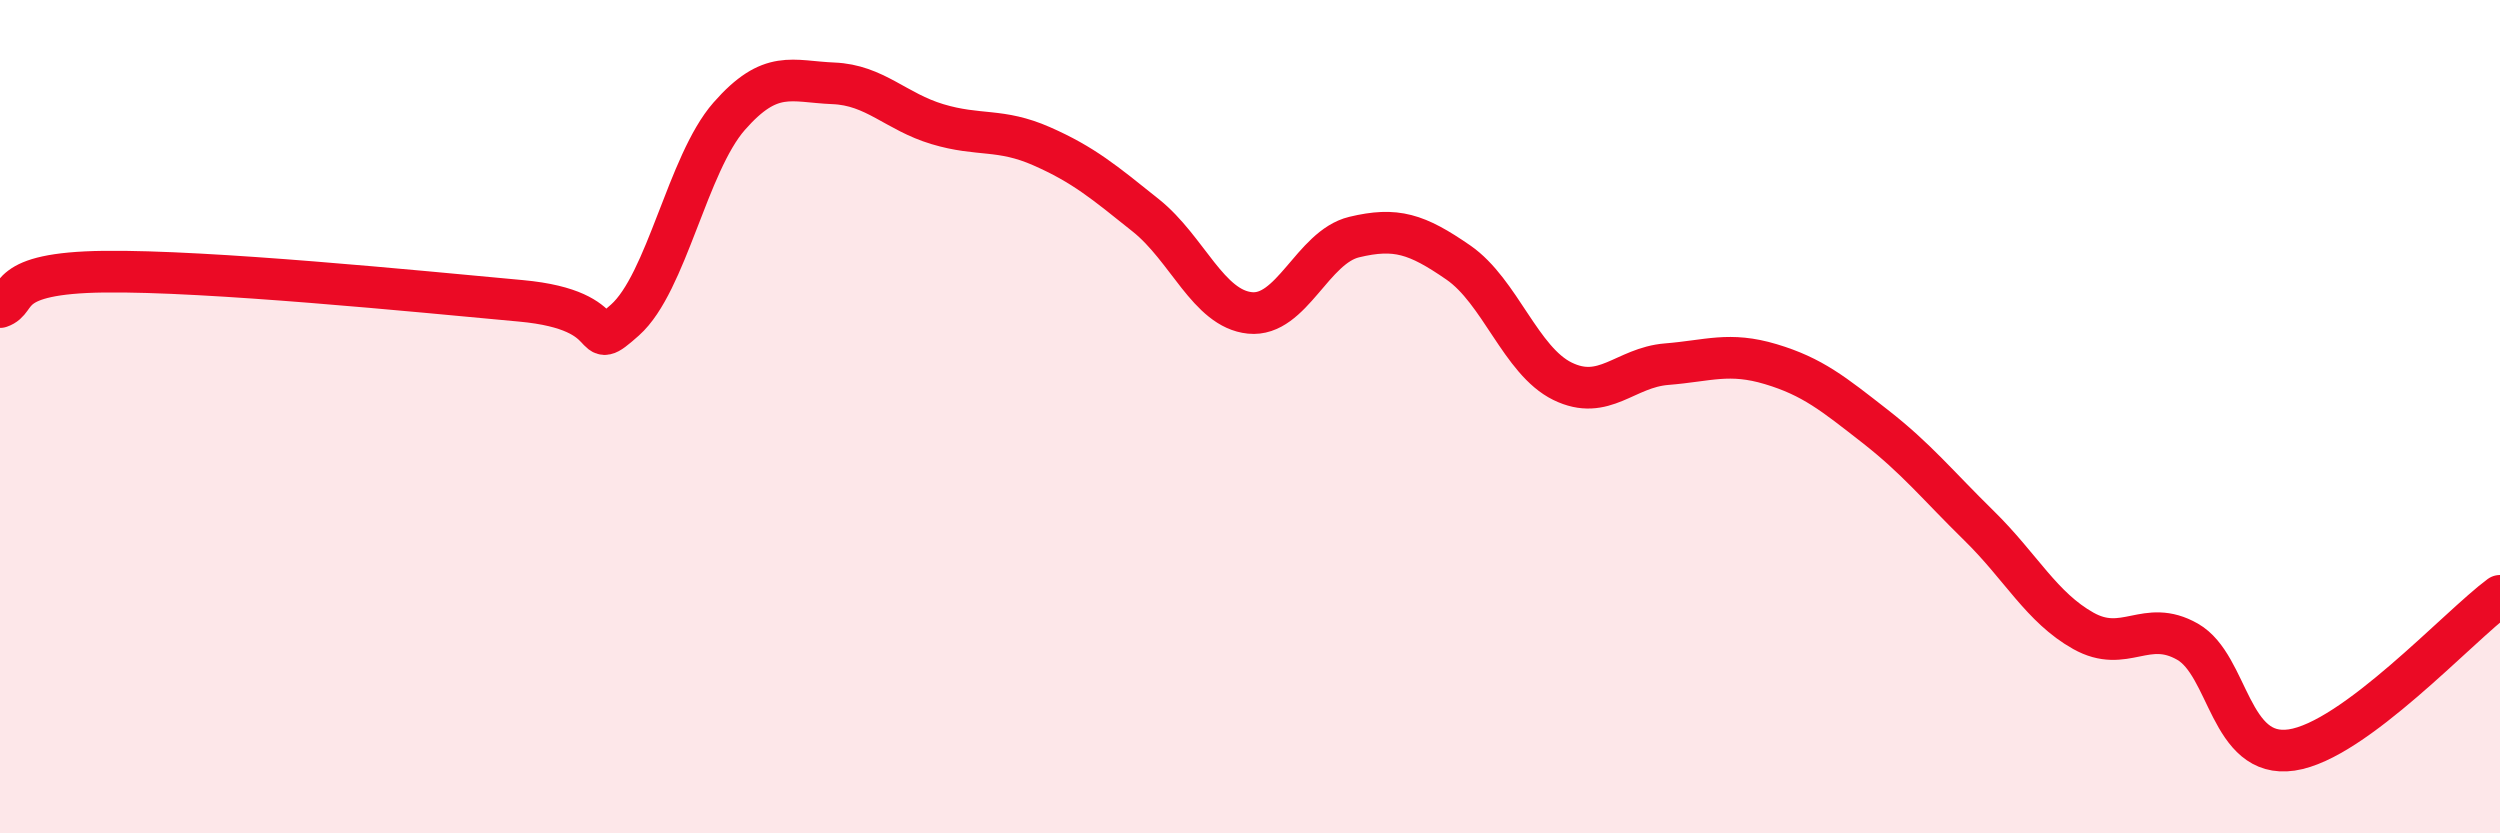
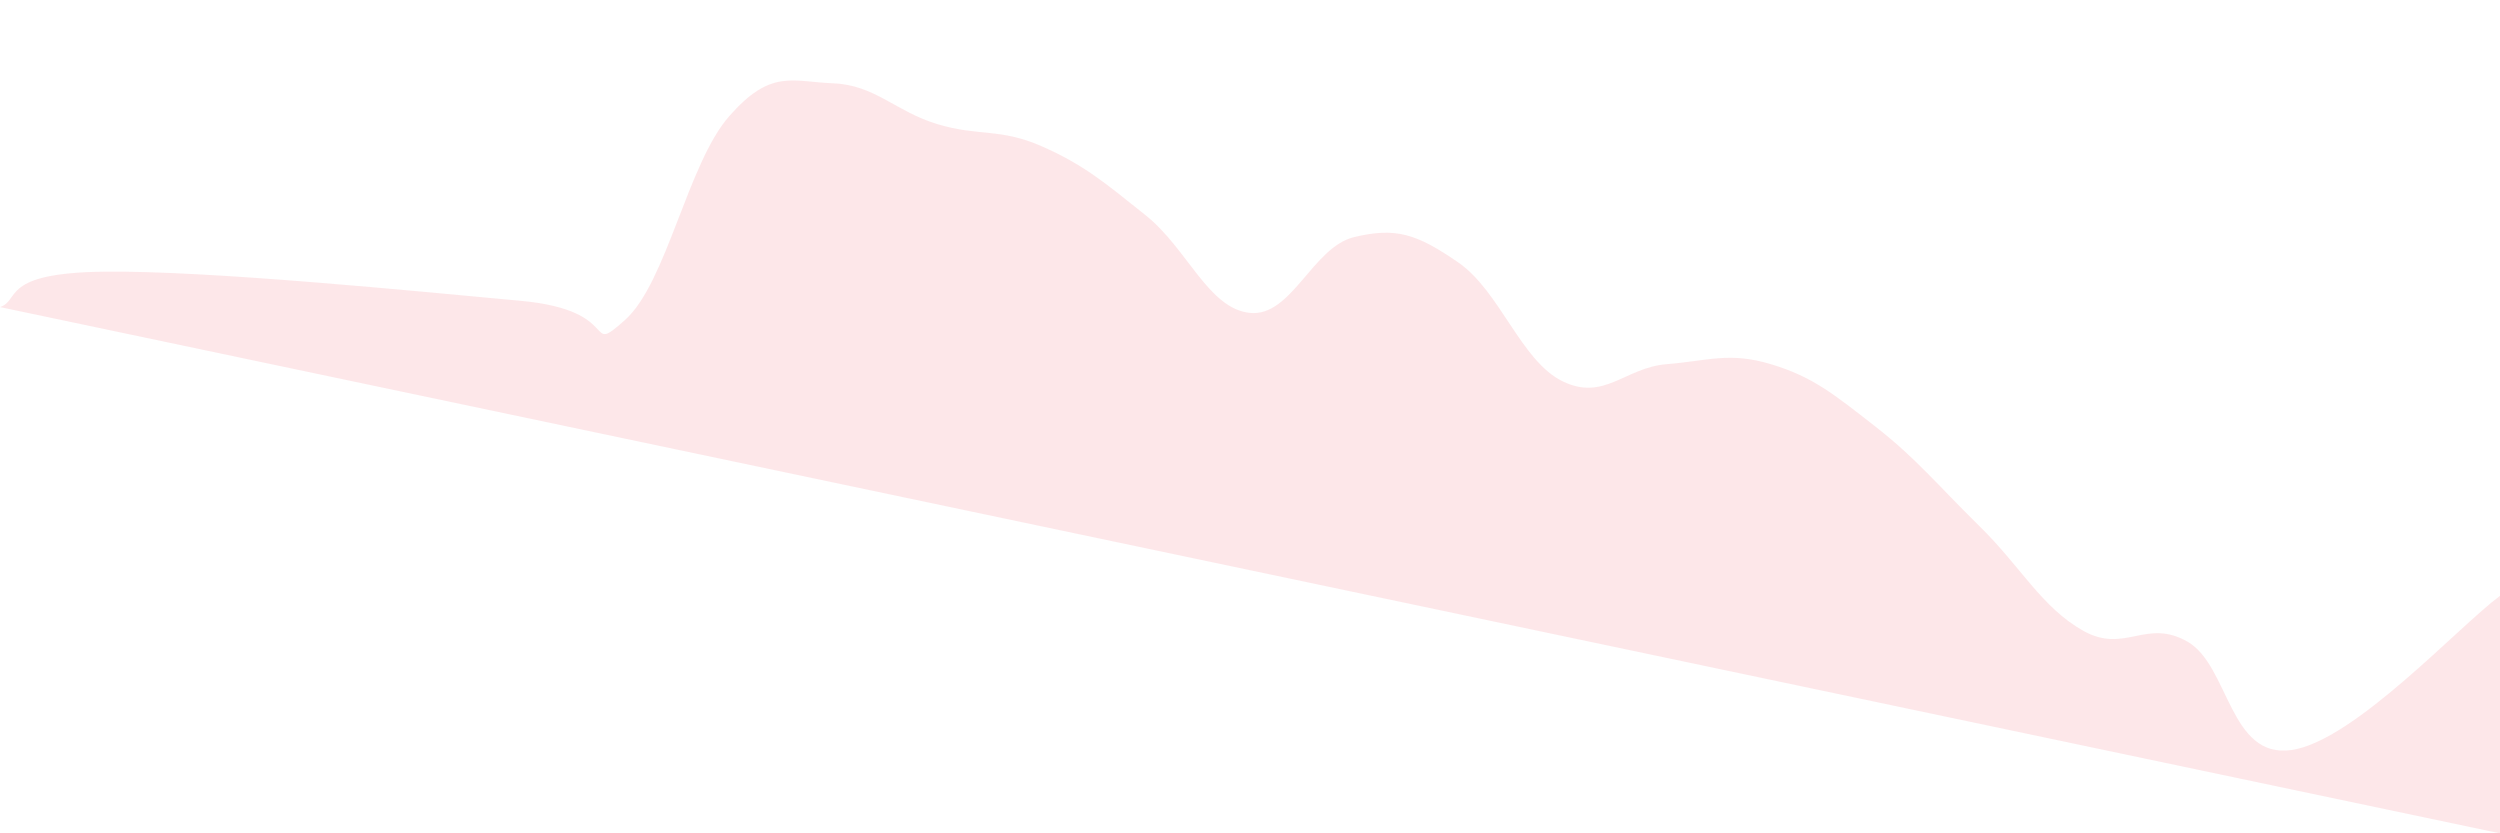
<svg xmlns="http://www.w3.org/2000/svg" width="60" height="20" viewBox="0 0 60 20">
-   <path d="M 0,7.37 C 0.5,7.2 0,6.55 2.5,6.52 C 5,6.49 10,6.99 12.5,7.22 C 15,7.45 14,8.57 15,7.68 C 16,6.79 16.5,3.93 17.5,2.79 C 18.5,1.65 19,1.96 20,2 C 21,2.04 21.5,2.68 22.5,2.98 C 23.5,3.28 24,3.07 25,3.51 C 26,3.95 26.5,4.37 27.5,5.17 C 28.5,5.97 29,7.41 30,7.51 C 31,7.61 31.5,5.93 32.5,5.69 C 33.5,5.45 34,5.61 35,6.3 C 36,6.99 36.5,8.66 37.5,9.15 C 38.5,9.64 39,8.82 40,8.74 C 41,8.66 41.5,8.44 42.5,8.74 C 43.5,9.04 44,9.45 45,10.23 C 46,11.01 46.5,11.64 47.5,12.62 C 48.5,13.6 49,14.58 50,15.14 C 51,15.7 51.5,14.83 52.5,15.4 C 53.5,15.97 53.5,18.22 55,18 C 56.5,17.78 59,15.04 60,14.3L60 20L0 20Z" fill="#EB0A25" opacity="0.1" stroke-linecap="round" stroke-linejoin="round" />
-   <path d="M 0,7.37 C 0.5,7.2 0,6.55 2.5,6.52 C 5,6.49 10,6.99 12.5,7.22 C 15,7.45 14,8.57 15,7.68 C 16,6.79 16.5,3.93 17.5,2.79 C 18.5,1.65 19,1.96 20,2 C 21,2.04 21.5,2.68 22.5,2.98 C 23.5,3.28 24,3.07 25,3.51 C 26,3.95 26.5,4.37 27.5,5.17 C 28.5,5.97 29,7.41 30,7.51 C 31,7.61 31.5,5.93 32.5,5.69 C 33.5,5.45 34,5.61 35,6.3 C 36,6.99 36.5,8.66 37.5,9.15 C 38.5,9.64 39,8.82 40,8.74 C 41,8.66 41.5,8.44 42.5,8.74 C 43.5,9.04 44,9.45 45,10.23 C 46,11.01 46.5,11.64 47.5,12.62 C 48.5,13.6 49,14.58 50,15.14 C 51,15.7 51.5,14.83 52.5,15.4 C 53.5,15.97 53.5,18.22 55,18 C 56.5,17.78 59,15.04 60,14.3" stroke="#EB0A25" stroke-width="1" fill="none" stroke-linecap="round" stroke-linejoin="round" />
+   <path d="M 0,7.37 C 0.5,7.2 0,6.55 2.5,6.52 C 5,6.49 10,6.99 12.5,7.22 C 15,7.45 14,8.57 15,7.68 C 16,6.79 16.5,3.93 17.5,2.79 C 18.5,1.65 19,1.96 20,2 C 21,2.04 21.5,2.68 22.5,2.98 C 23.5,3.28 24,3.07 25,3.51 C 26,3.95 26.5,4.37 27.5,5.17 C 28.5,5.97 29,7.41 30,7.51 C 31,7.61 31.5,5.93 32.5,5.69 C 33.5,5.45 34,5.61 35,6.3 C 36,6.99 36.5,8.66 37.5,9.15 C 38.5,9.64 39,8.82 40,8.74 C 41,8.66 41.5,8.44 42.5,8.74 C 43.5,9.04 44,9.45 45,10.23 C 46,11.01 46.5,11.64 47.5,12.62 C 48.5,13.6 49,14.58 50,15.14 C 51,15.7 51.5,14.83 52.5,15.4 C 53.5,15.97 53.5,18.22 55,18 C 56.5,17.78 59,15.04 60,14.3L60 20Z" fill="#EB0A25" opacity="0.1" stroke-linecap="round" stroke-linejoin="round" />
</svg>